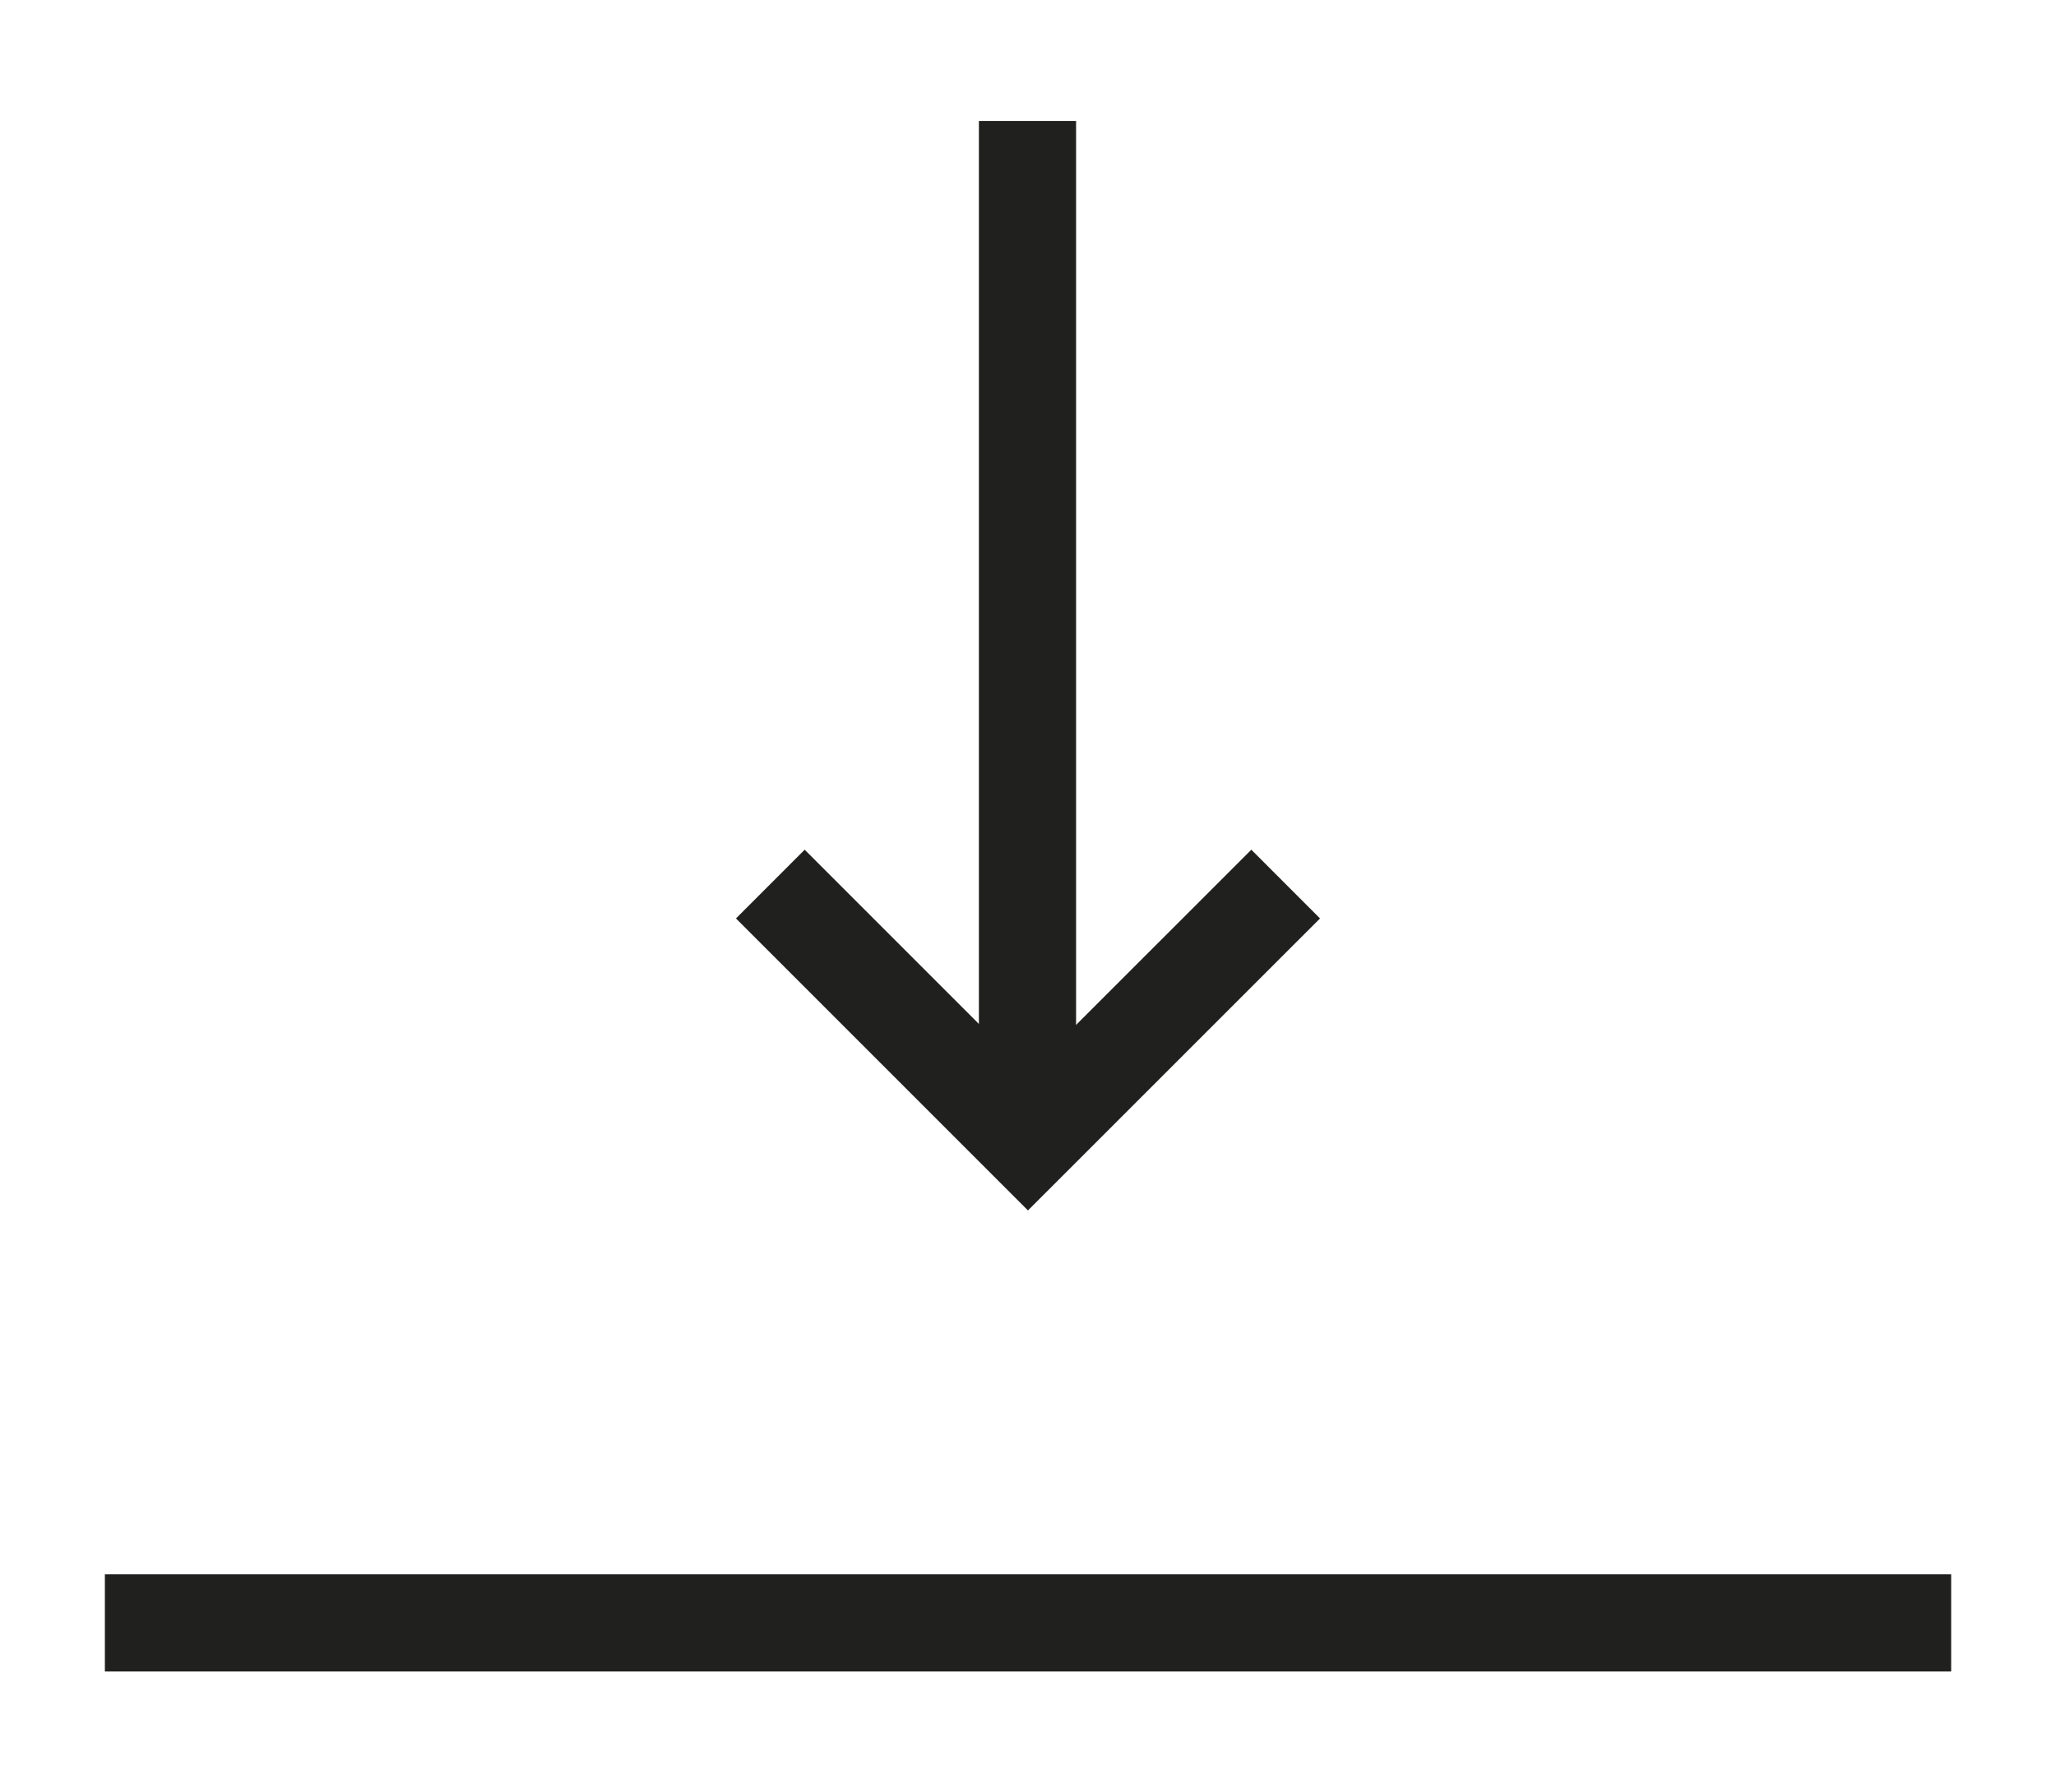
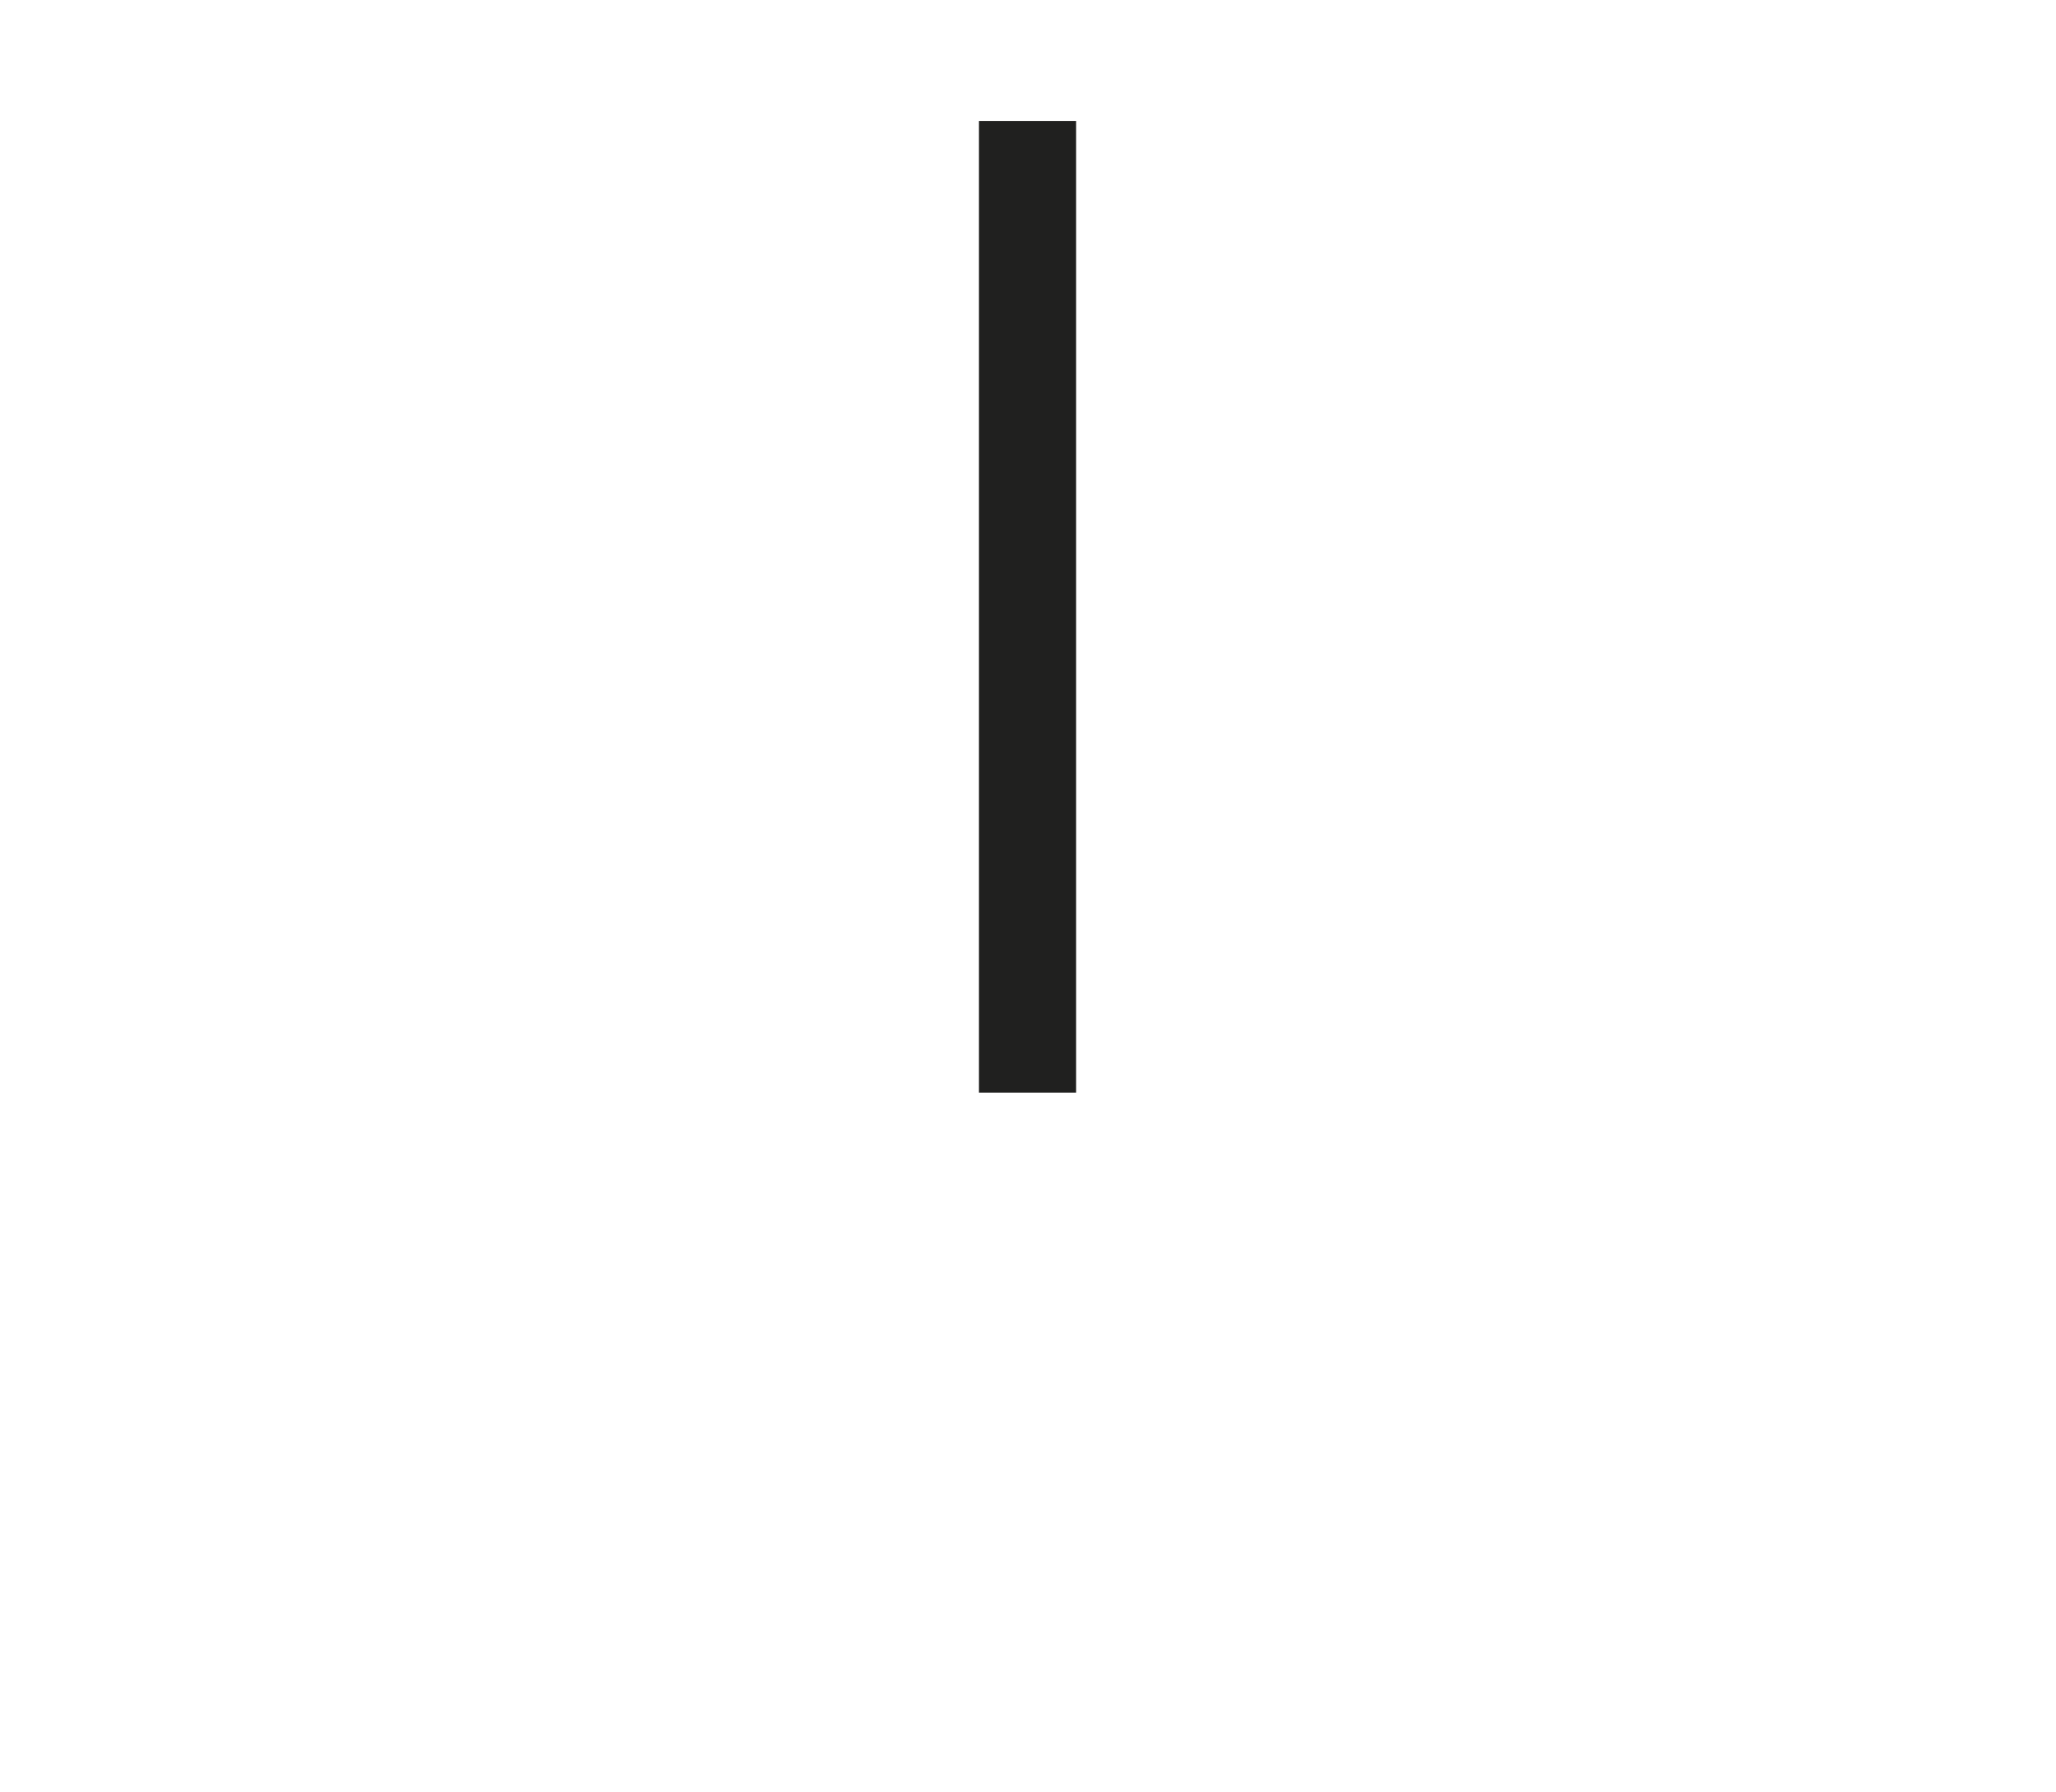
<svg xmlns="http://www.w3.org/2000/svg" id="Ebene_1" x="0px" y="0px" viewBox="0 0 624 544" style="enable-background:new 0 0 624 544;" xml:space="preserve">
  <style type="text/css">
	.st0{fill:#20201F;}
</style>
  <g>
    <g>
-       <rect x="31.83" y="477.8" class="st0" width="560.35" height="29.49" />
-     </g>
+       </g>
    <g>
-       <polygon class="st0" points="311.99,367.37 223.37,278.75 244.22,257.89 311.99,325.66 379.78,257.89 400.63,278.75   " />
-     </g>
+       </g>
    <g>
      <rect x="297.1" y="36.71" class="st0" width="29.49" height="294.92" />
    </g>
  </g>
</svg>